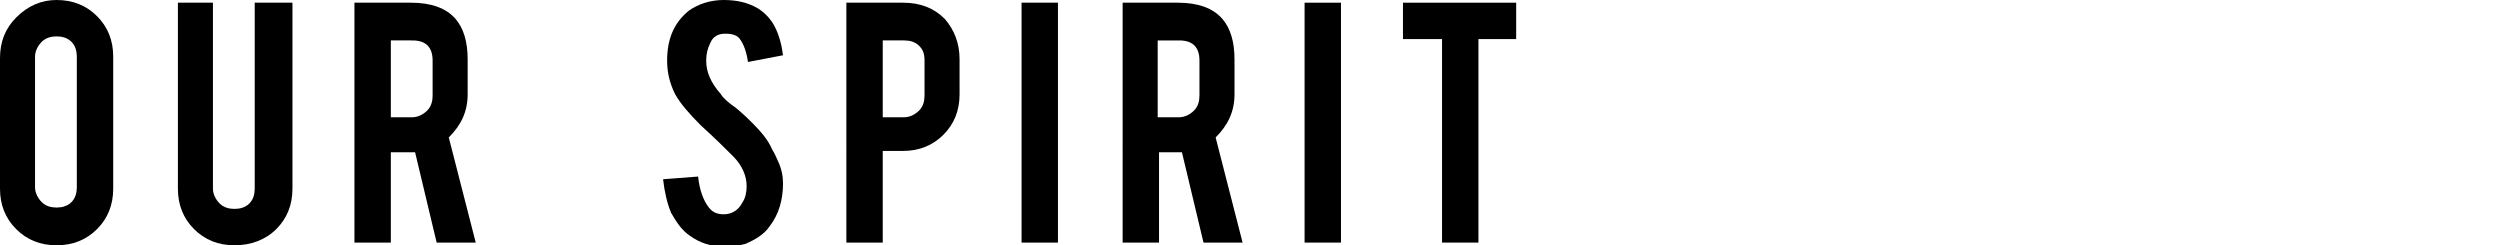
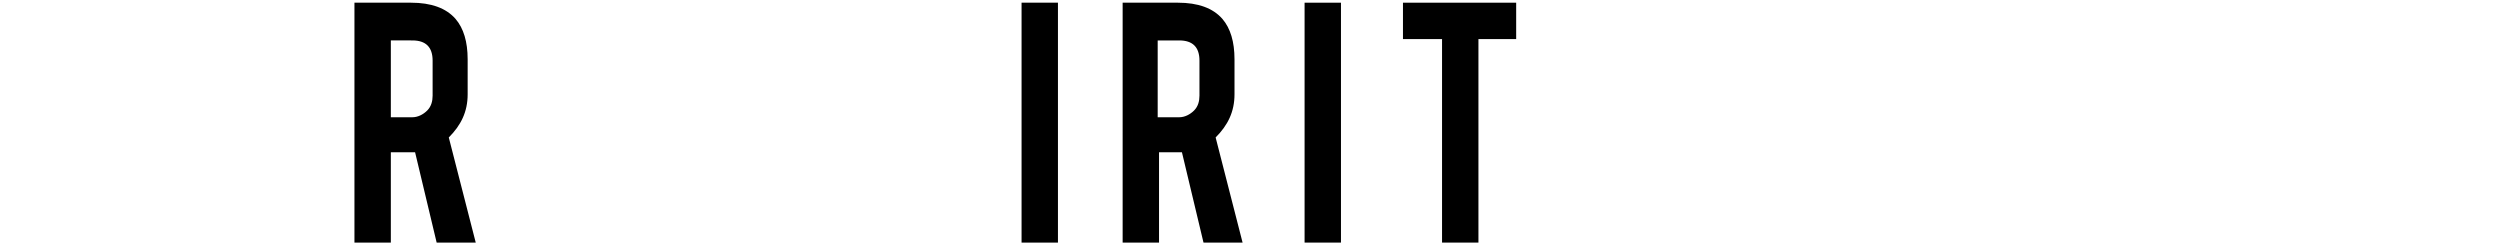
<svg xmlns="http://www.w3.org/2000/svg" version="1.1" id="レイヤー_1" x="0px" y="0px" viewBox="0 0 185.5 18.2" style="enable-background:new 0 0 185.5 18.2;" xml:space="preserve">
  <g>
-     <path d="M4.2,0c1.2,0,2.2,0.4,3,1.2c0.8,0.8,1.2,1.8,1.2,3V14c0,1.2-0.4,2.2-1.2,3c-0.8,0.8-1.8,1.2-3,1.2c-1.2,0-2.2-0.4-3-1.2   C0.4,16.2,0,15.2,0,14V4.3c0-1.2,0.4-2.2,1.2-3C2.1,0.4,3.1,0,4.2,0z M5.7,4.2c0-0.4-0.1-0.8-0.4-1.1C5,2.8,4.6,2.7,4.2,2.7   c-0.4,0-0.8,0.1-1.1,0.4C2.8,3.4,2.6,3.8,2.6,4.2v9.7c0,0.4,0.2,0.8,0.5,1.1c0.3,0.3,0.7,0.4,1.1,0.4c0.4,0,0.8-0.1,1.1-0.4   c0.3-0.3,0.4-0.7,0.4-1.1V4.2z" />
-     <path d="M17.4,18.2c-1.2,0-2.2-0.4-3-1.2c-0.8-0.8-1.2-1.8-1.2-3V0.2h2.6V14c0,0.4,0.2,0.8,0.5,1.1c0.3,0.3,0.7,0.4,1.1,0.4   c0.4,0,0.8-0.1,1.1-0.4c0.3-0.3,0.4-0.7,0.4-1.1V0.2h2.8V14c0,1.2-0.4,2.2-1.2,3S18.6,18.2,17.4,18.2z" />
    <path d="M30.5,0.2c1.5,0,2.6,0.4,3.3,1.2c0.6,0.7,0.9,1.7,0.9,3v2.6c0,1.3-0.5,2.3-1.4,3.2l2,7.8h-2.9l-1.6-6.7c-0.1,0-0.2,0-0.2,0   H29V18h-2.7V0.2H30.5z M32.1,4.5c0-1-0.5-1.5-1.5-1.5H29v5.7h1.6c0.4,0,0.8-0.2,1.1-0.5c0.3-0.3,0.4-0.7,0.4-1.1V4.5z" />
-     <path d="M58.1,13.6c0,1.2-0.3,2.3-1,3.2c-0.4,0.6-1.1,1-1.8,1.3c-0.4,0.1-0.9,0.2-1.5,0.2c-1.1,0-1.9-0.3-2.6-0.8   c-0.6-0.4-1-1-1.4-1.7c-0.3-0.7-0.5-1.6-0.6-2.5l2.6-0.2c0.1,1,0.4,1.8,0.8,2.3c0.3,0.4,0.7,0.5,1.1,0.5c0.6,0,1.1-0.3,1.4-0.9   c0.2-0.3,0.3-0.7,0.3-1.2c0-0.7-0.3-1.5-1-2.2c-0.5-0.5-1.3-1.3-2.4-2.3c-0.9-0.9-1.5-1.6-1.9-2.3c-0.4-0.8-0.6-1.6-0.6-2.5   c0-1.6,0.5-2.8,1.6-3.7C51.8,0.3,52.7,0,53.7,0c1,0,1.8,0.2,2.5,0.6c0.5,0.3,1,0.8,1.3,1.4c0.3,0.6,0.5,1.3,0.6,2.1l-2.6,0.5   c-0.1-0.7-0.3-1.3-0.6-1.7c-0.2-0.3-0.6-0.4-1.1-0.4c-0.5,0-0.9,0.2-1.1,0.7c-0.2,0.4-0.3,0.8-0.3,1.3c0,0.8,0.3,1.6,1.1,2.5   C53.6,7.2,54,7.6,54.6,8c0.6,0.5,1,0.9,1.2,1.1c0.7,0.7,1.2,1.3,1.5,2c0.2,0.3,0.3,0.6,0.4,0.8C58,12.5,58.1,13.1,58.1,13.6z" />
-     <path d="M67,0.2c1.3,0,2.3,0.4,3.1,1.2c0.7,0.8,1.1,1.8,1.1,3v2.6c0,1.2-0.4,2.2-1.2,3c-0.8,0.8-1.8,1.2-3,1.2h-1.5V18h-2.7V0.2H67   z M68.6,4.5c0-0.5-0.1-0.8-0.4-1.1C67.9,3.1,67.5,3,67.1,3h-1.6v5.7h1.6c0.4,0,0.8-0.2,1.1-0.5c0.3-0.3,0.4-0.7,0.4-1.1V4.5z" />
    <path d="M78.5,18h-2.7V0.2h2.7V18z" />
    <path d="M87.4,0.2c1.5,0,2.6,0.4,3.3,1.2c0.6,0.7,0.9,1.7,0.9,3v2.6c0,1.3-0.5,2.3-1.4,3.2l2,7.8h-2.9l-1.6-6.7c-0.1,0-0.2,0-0.2,0   h-1.5V18h-2.7V0.2H87.4z M89,4.5c0-1-0.5-1.5-1.5-1.5h-1.6v5.7h1.6c0.4,0,0.8-0.2,1.1-0.5C88.9,7.9,89,7.5,89,7.1V4.5z" />
    <path d="M99.5,18h-2.7V0.2h2.7V18z" />
    <path d="M107,2.9h-2.9V0.2h8.4v2.7h-2.8V18H107V2.9z" />
  </g>
</svg>